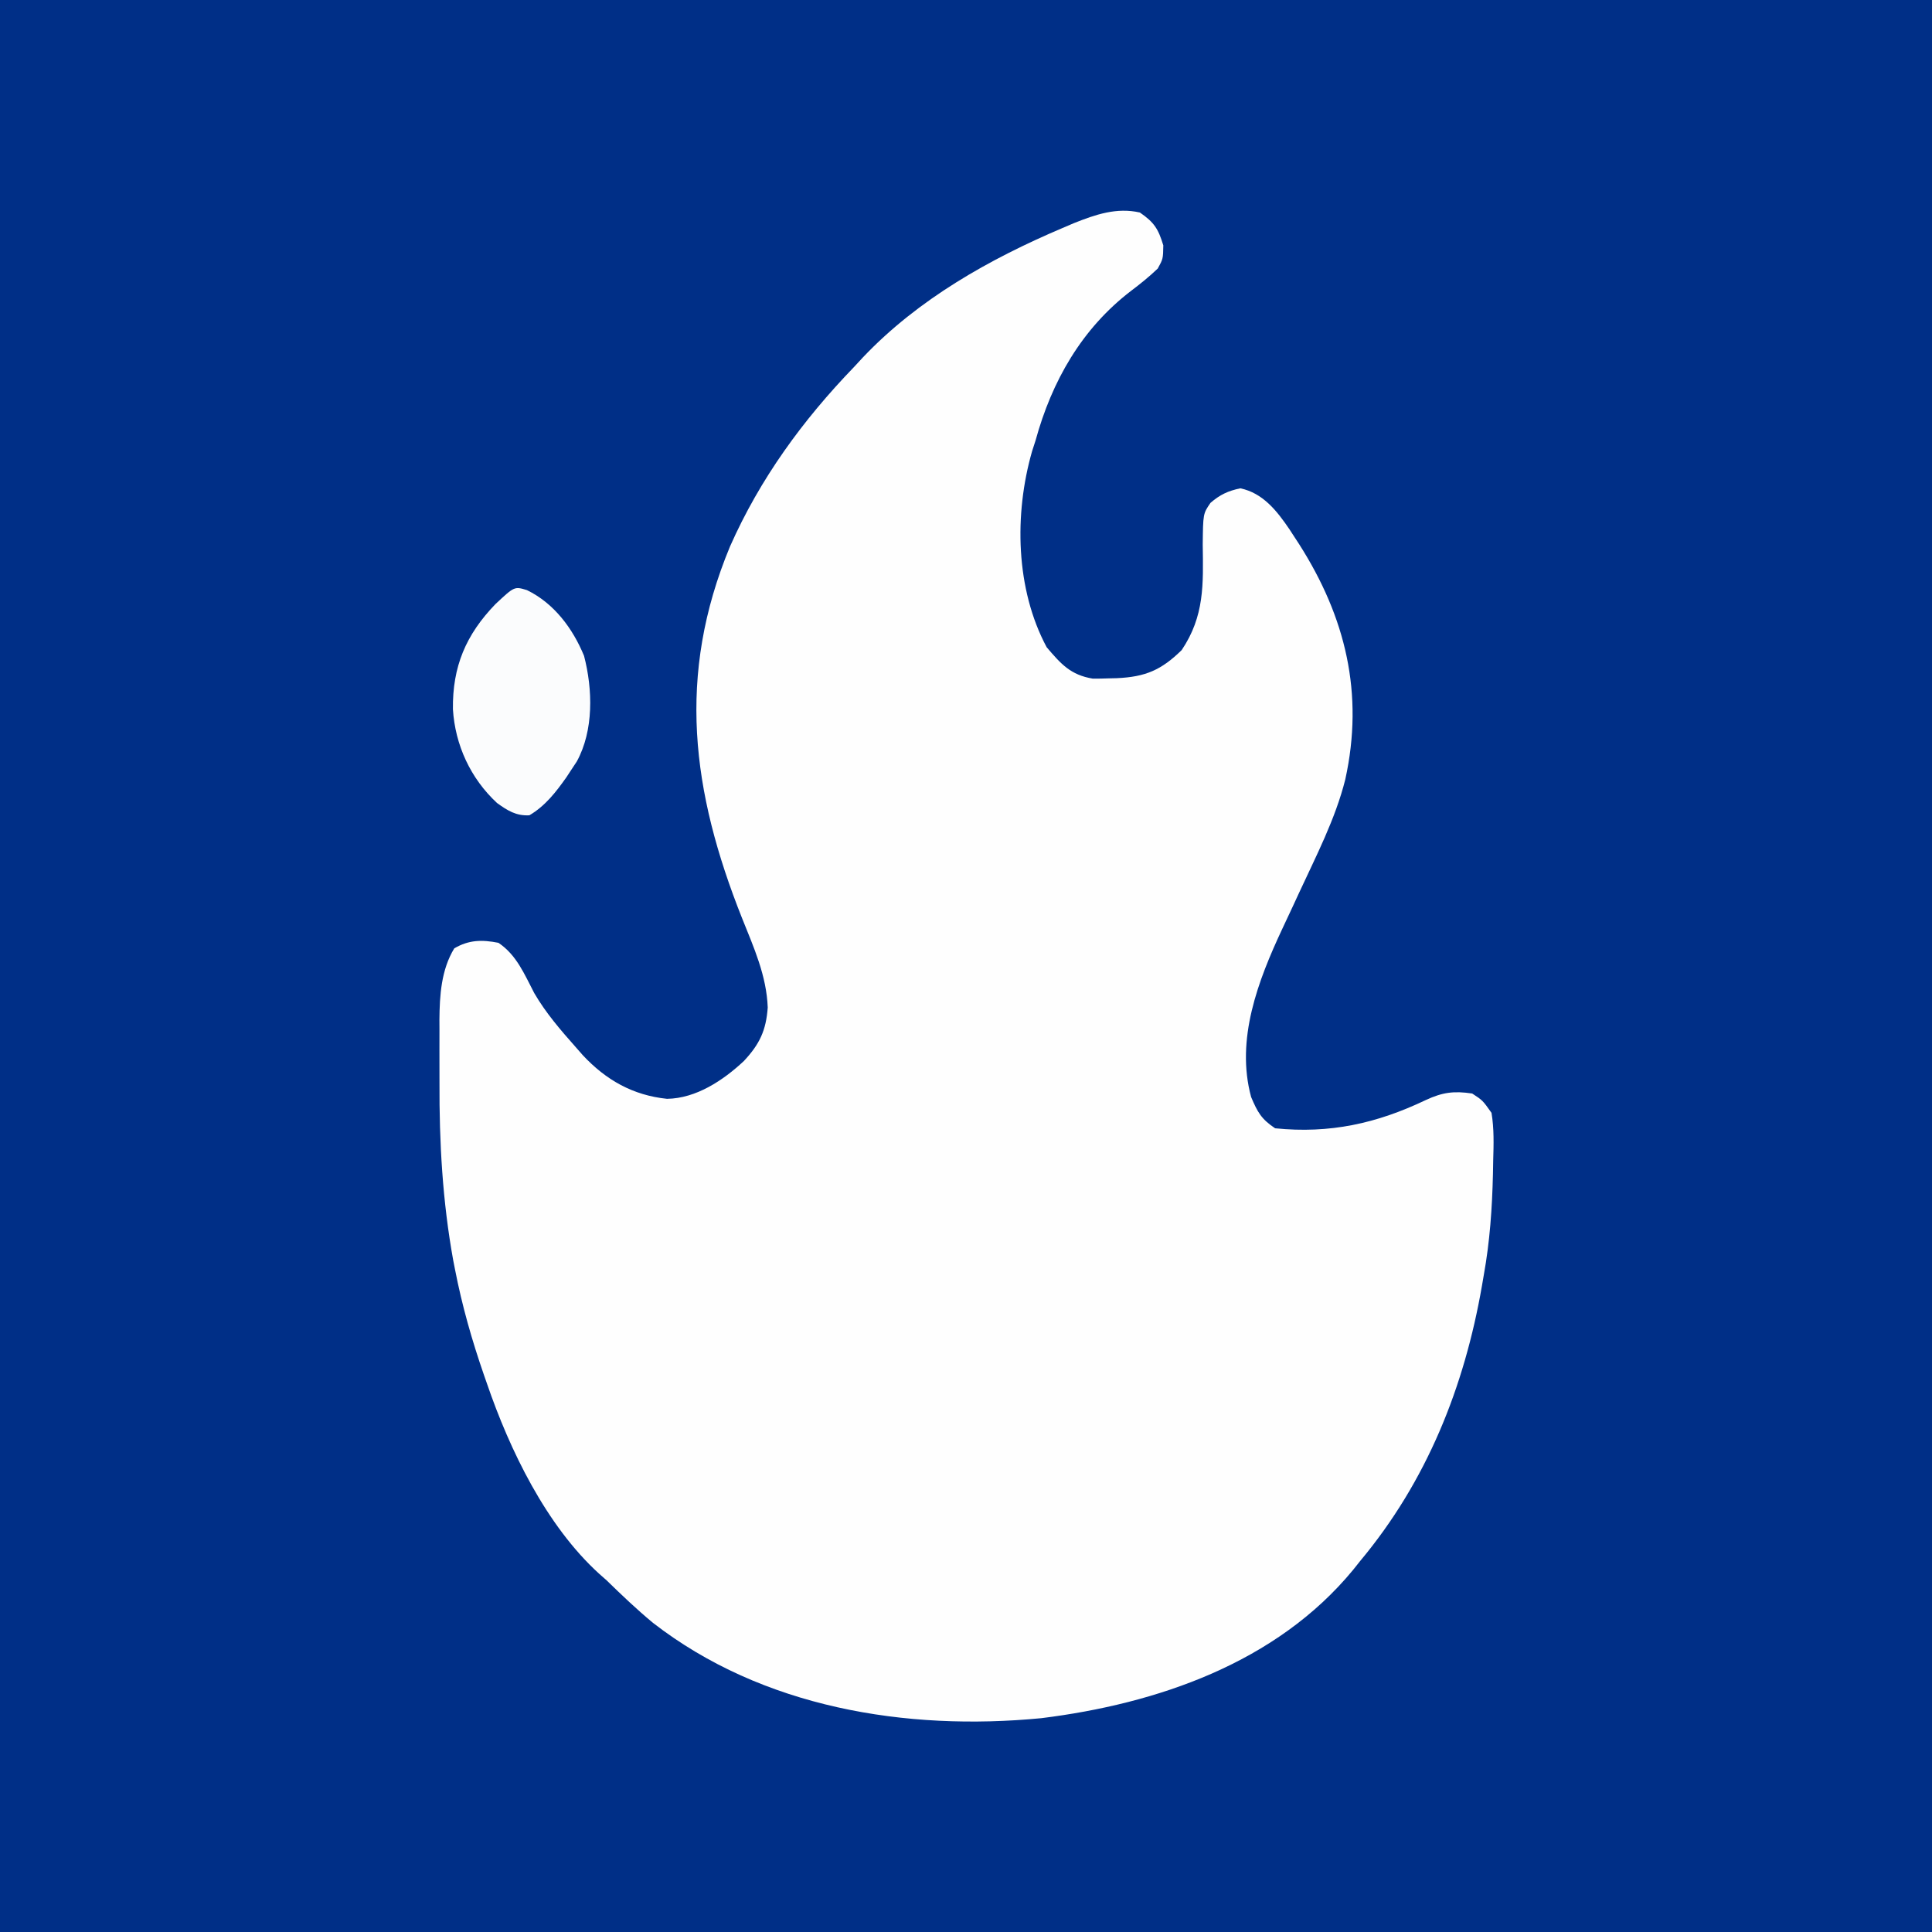
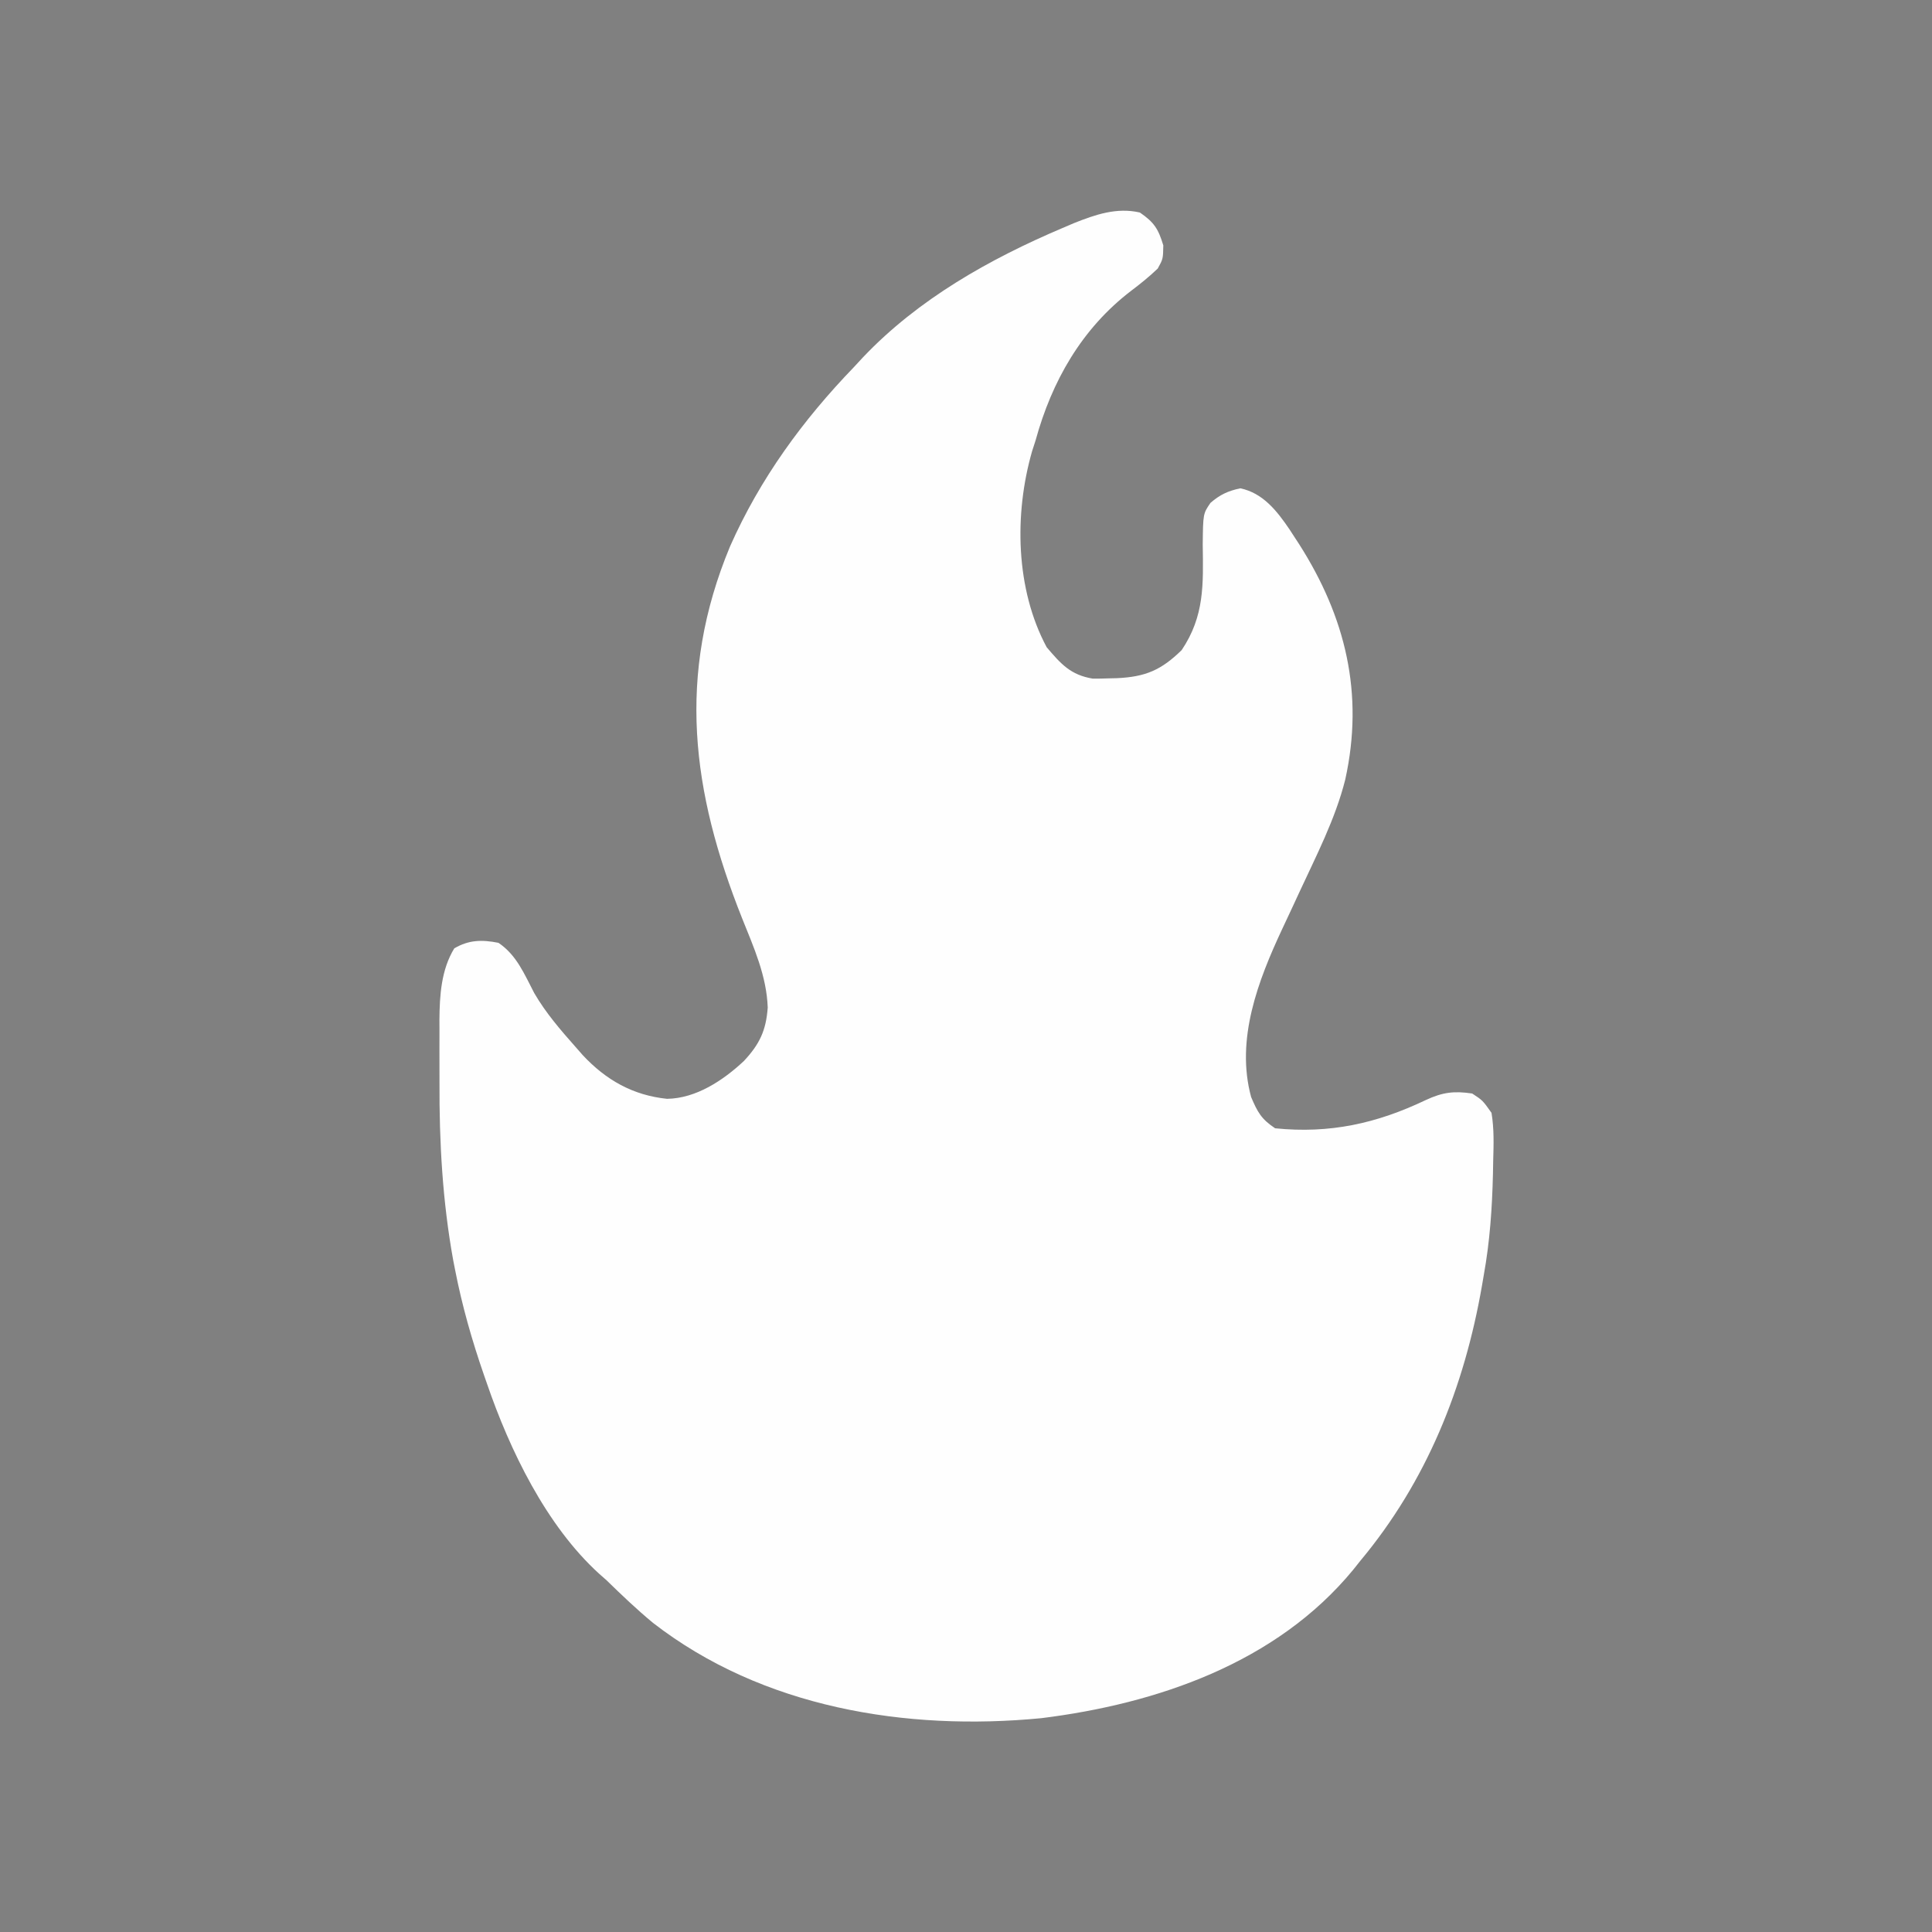
<svg xmlns="http://www.w3.org/2000/svg" version="1.1" width="500" height="500">
  <rect width="100%" height="100%" fill="#808080" stroke="none" />
-   <path d="M0 0 C165 0 330 0 500 0 C500 165 500 330 500 500 C335 500 170 500 0 500 C0 335 0 170 0 0 Z " fill="#002F87" transform="translate(0,0)" />
  <path d="M0 0 C3.694 2.54 4.763 4.221 6.062 8.5 C6 12 6 12 4.625 14.5 C2.402 16.617 0.193 18.407 -2.25 20.25 C-15.038 30.024 -22.785 43.625 -27 59 C-27.298 59.922 -27.596 60.843 -27.902 61.793 C-32.569 78.073 -32.175 97.474 -24.125 112.5 C-20.398 116.884 -17.911 119.684 -12.195 120.629 C-10.838 120.639 -9.481 120.616 -8.125 120.562 C-7.418 120.546 -6.71 120.529 -5.981 120.512 C1.487 120.18 5.566 118.38 10.812 113.25 C16.743 104.439 16.412 96.227 16.264 85.936 C16.355 77.941 16.355 77.941 18.275 75.141 C20.723 73.017 22.838 72.034 26 71.375 C31.866 72.597 35.494 77.25 38.728 82.01 C39.327 82.933 39.327 82.933 39.938 83.875 C40.364 84.529 40.791 85.183 41.231 85.857 C53.233 104.694 58.055 124.49 53.156 146.727 C50.581 156.994 45.595 166.558 41.172 176.121 C40.446 177.694 40.446 177.694 39.705 179.299 C38.764 181.329 37.815 183.355 36.857 185.377 C30.594 198.77 24.736 213.964 28.789 228.91 C30.448 232.805 31.404 234.603 35 237 C49.141 238.431 61.229 235.778 74 229.688 C78.295 227.687 81.275 227.291 86 228 C88.707 229.766 88.707 229.766 91 233 C91.683 237.115 91.564 241.153 91.438 245.312 C91.416 246.487 91.395 247.662 91.374 248.873 C91.163 257.703 90.574 266.299 89 275 C88.849 275.883 88.699 276.767 88.543 277.677 C83.959 304.053 74.244 328.348 57 349 C56.406 349.746 55.811 350.493 55.199 351.262 C35.335 375.393 4.433 385.942 -25.516 389.663 C-60.531 393.049 -97.688 386.96 -126 365 C-130.195 361.532 -134.103 357.796 -138 354 C-138.63 353.443 -139.261 352.886 -139.91 352.312 C-153.642 339.846 -163.098 320.231 -169 303 C-169.24 302.315 -169.479 301.63 -169.726 300.924 C-172.853 291.906 -175.432 282.875 -177.25 273.5 C-177.401 272.732 -177.552 271.963 -177.707 271.172 C-180.475 255.905 -181.333 240.607 -181.261 225.117 C-181.25 222.342 -181.261 219.568 -181.273 216.793 C-181.272 214.995 -181.27 213.197 -181.266 211.398 C-181.27 210.586 -181.274 209.773 -181.278 208.936 C-181.226 202.569 -180.812 195.972 -177.438 190.438 C-173.672 188.217 -170.25 188.159 -166 189 C-161.268 192.192 -159.314 197.095 -156.73 202.023 C-153.741 207.165 -149.934 211.561 -146 216 C-145.101 217.025 -145.101 217.025 -144.184 218.07 C-138.155 224.533 -131.18 228.464 -122.375 229.375 C-114.836 229.263 -107.837 224.6 -102.473 219.578 C-98.389 215.202 -96.741 211.663 -96.312 205.75 C-96.609 197.512 -99.925 190.2 -102.947 182.643 C-116.002 149.866 -119.944 119.801 -106.068 86.414 C-98.312 68.889 -87.242 53.721 -74 40 C-72.817 38.722 -72.817 38.722 -71.609 37.418 C-57.33 22.406 -38.93 12.036 -20 4 C-18.548 3.379 -18.548 3.379 -17.066 2.746 C-11.495 0.528 -6.016 -1.377 0 0 Z " fill="#FEFEFE" transform="translate(295,55)" />
-   <path d="M0 0 C7.027 3.419 11.851 9.904 14.777 17.016 C17.039 25.717 17.296 36.331 12.895 44.355 C12.476 44.99 12.057 45.624 11.625 46.277 C10.919 47.352 10.919 47.352 10.199 48.449 C7.485 52.292 4.725 55.86 0.625 58.277 C-2.813 58.458 -5.037 57.046 -7.75 55.09 C-14.6 48.737 -18.584 40.084 -19.158 30.833 C-19.305 19.843 -15.825 11.543 -8.125 3.59 C-3.237 -0.985 -3.237 -0.985 0 0 Z " fill="#FBFCFD" transform="translate(136.375,152.723)" />
</svg>